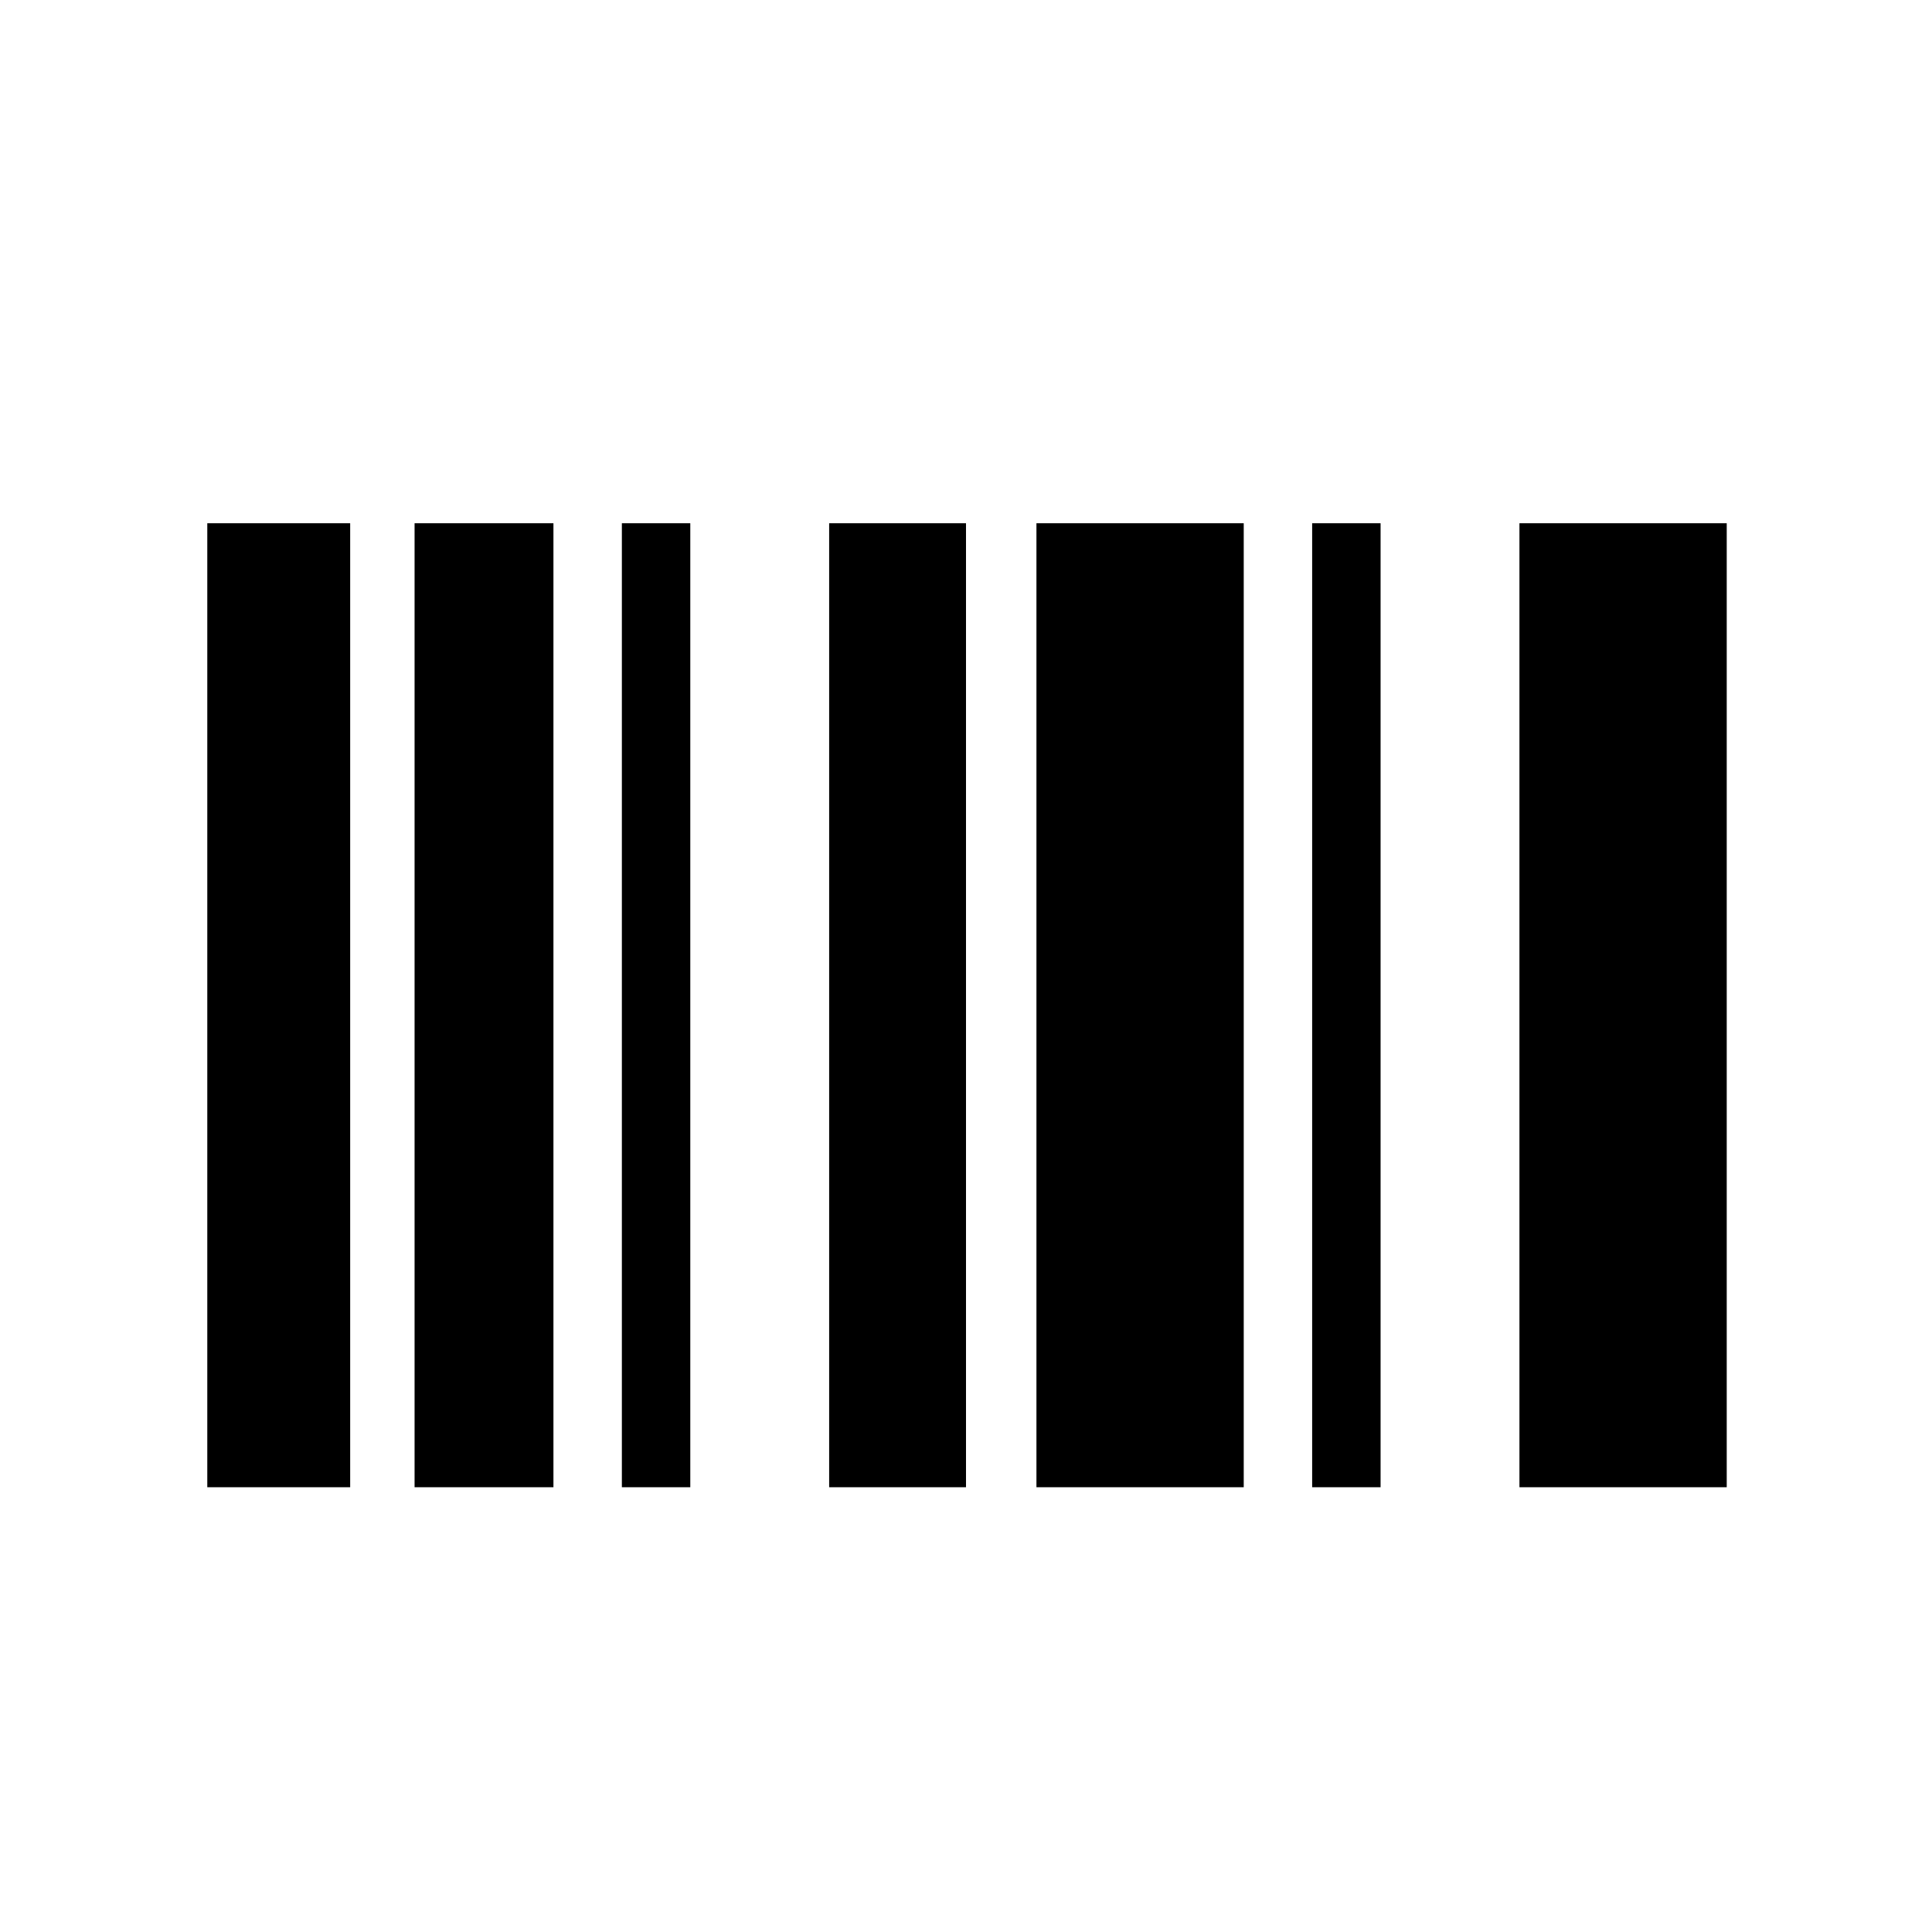
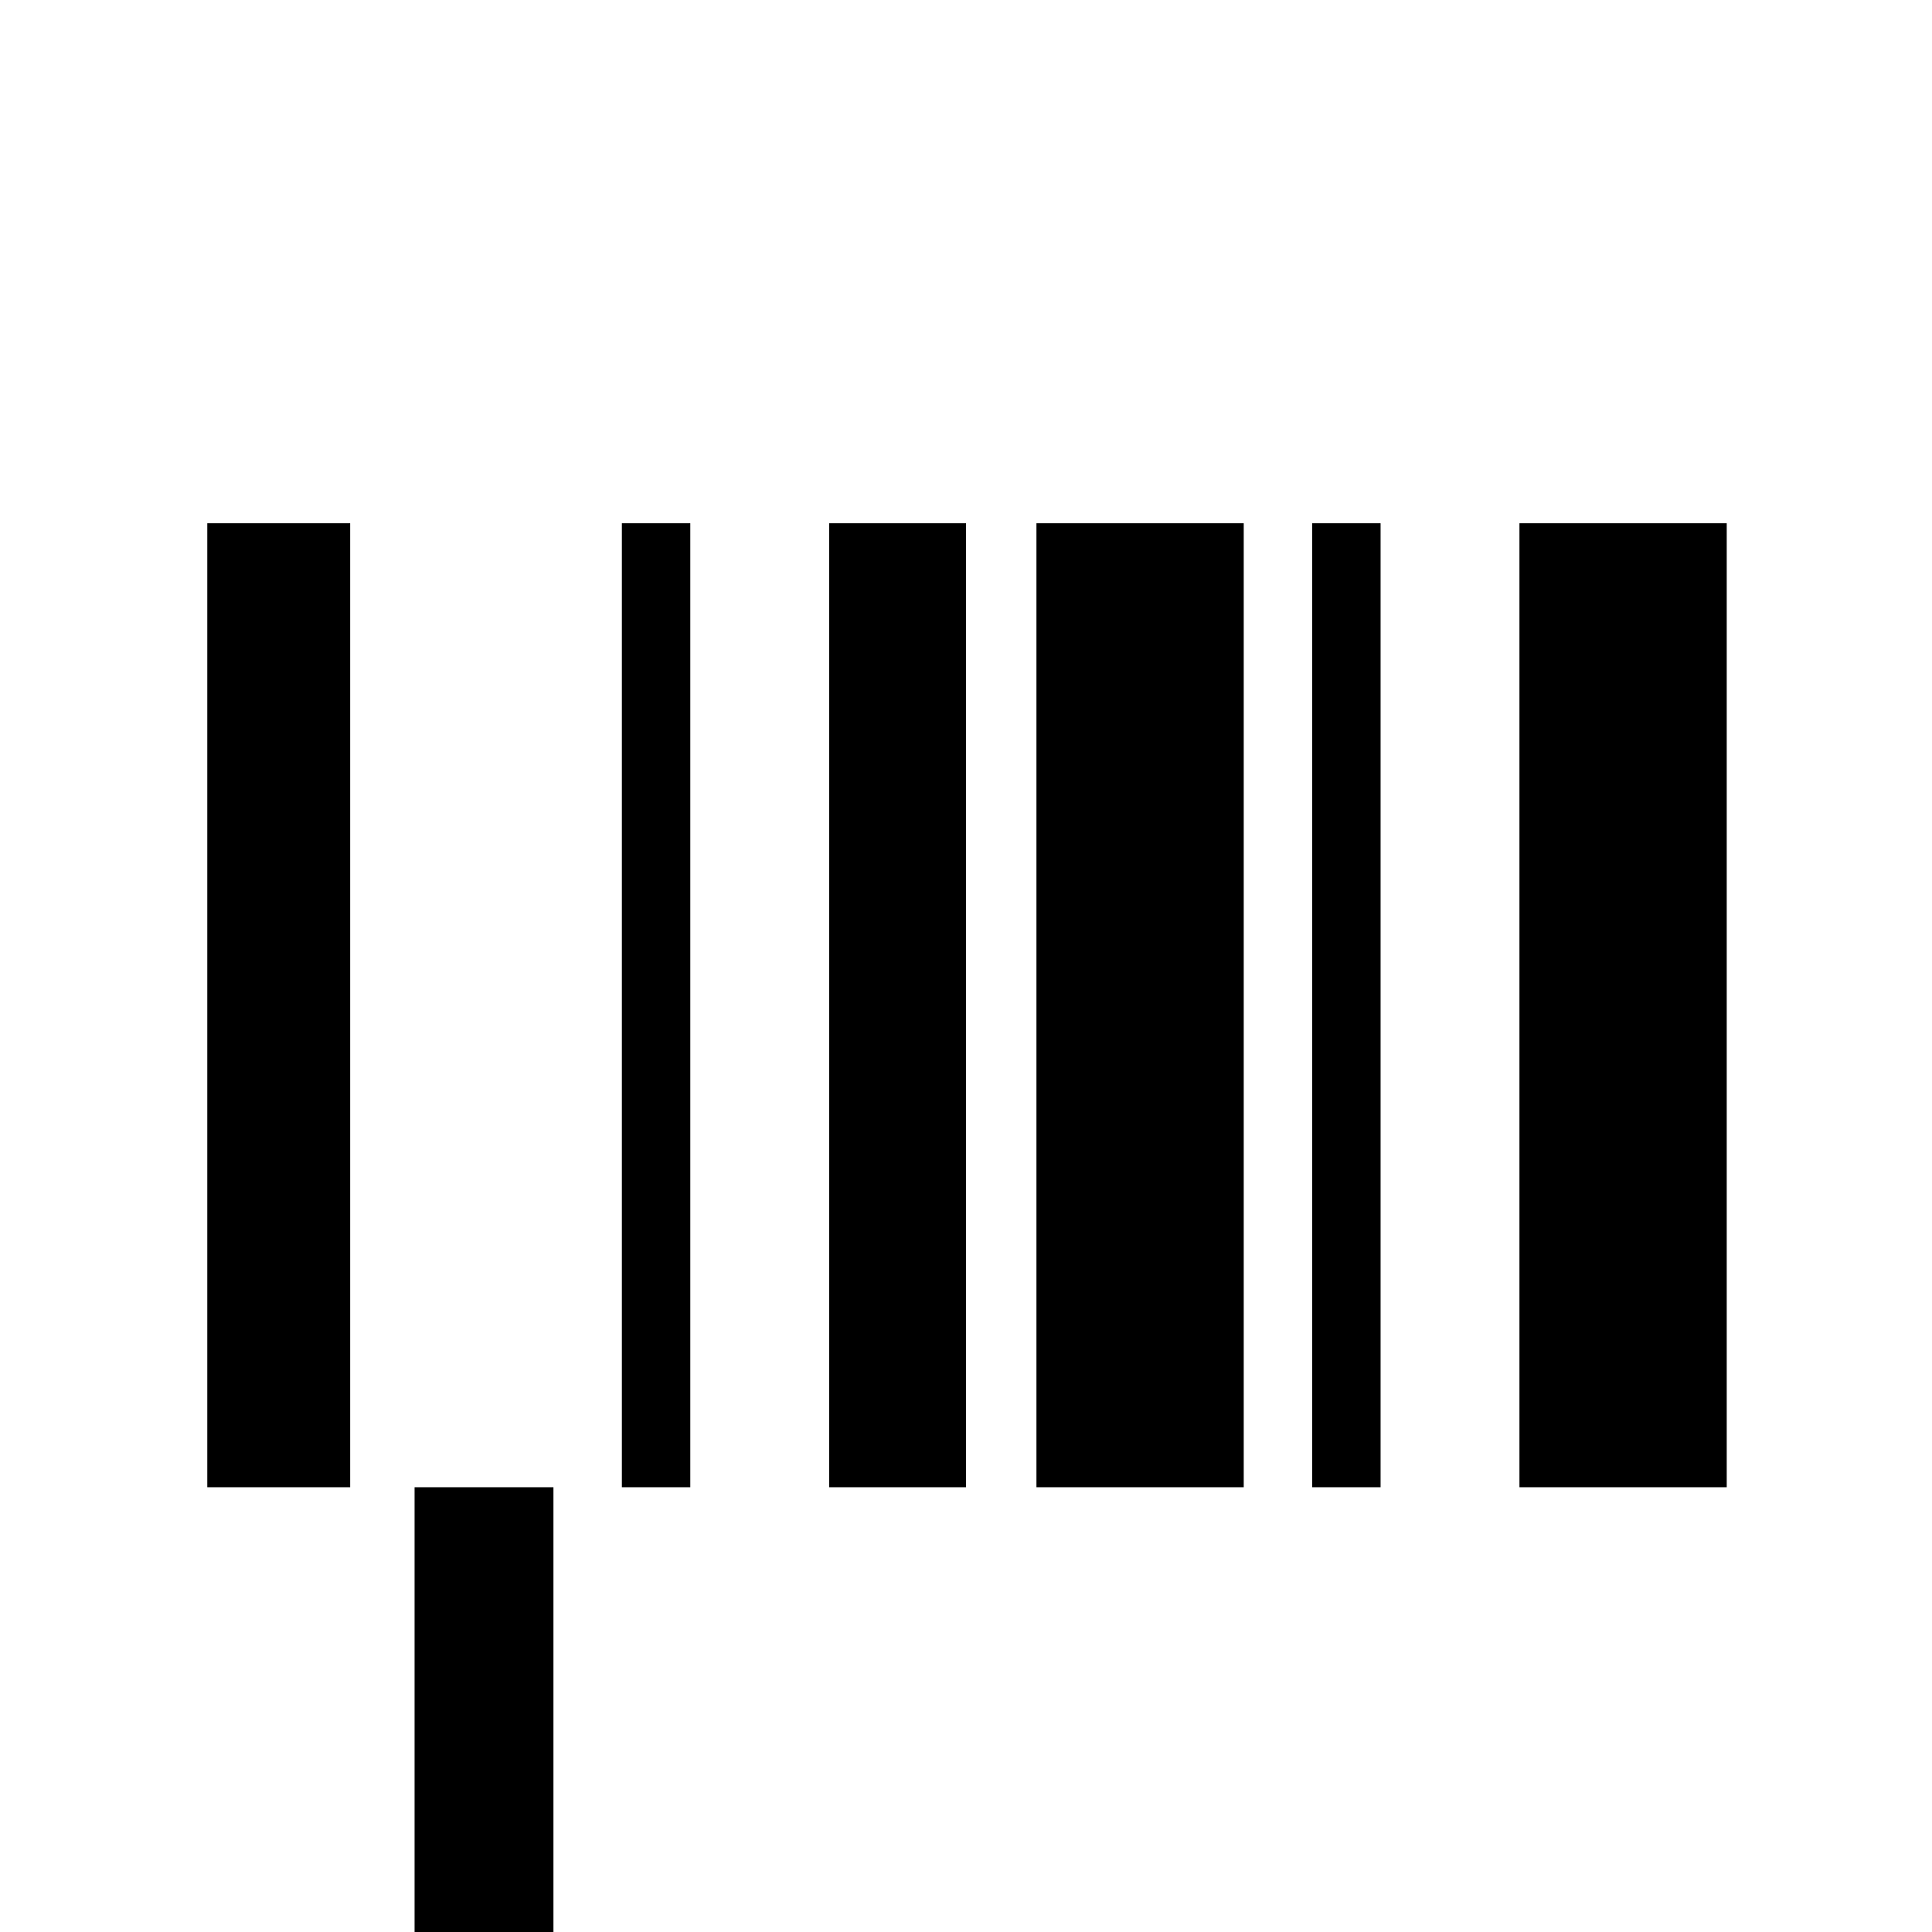
<svg xmlns="http://www.w3.org/2000/svg" height="48" viewBox="0 -960 960 960" width="48">
-   <path d="M103-221v-479h71v479h-71Zm103 0v-479h69v479h-69Zm103 0v-479h34v479h-34Zm103 0v-479h68v479h-68Zm103 0v-479h103v479H515Zm137 0v-479h34v479h-34Zm103 0v-479h103v479H755Z" />
+   <path d="M103-221v-479h71v479h-71Zm103 0h69v479h-69Zm103 0v-479h34v479h-34Zm103 0v-479h68v479h-68Zm103 0v-479h103v479H515Zm137 0v-479h34v479h-34Zm103 0v-479h103v479H755Z" />
</svg>